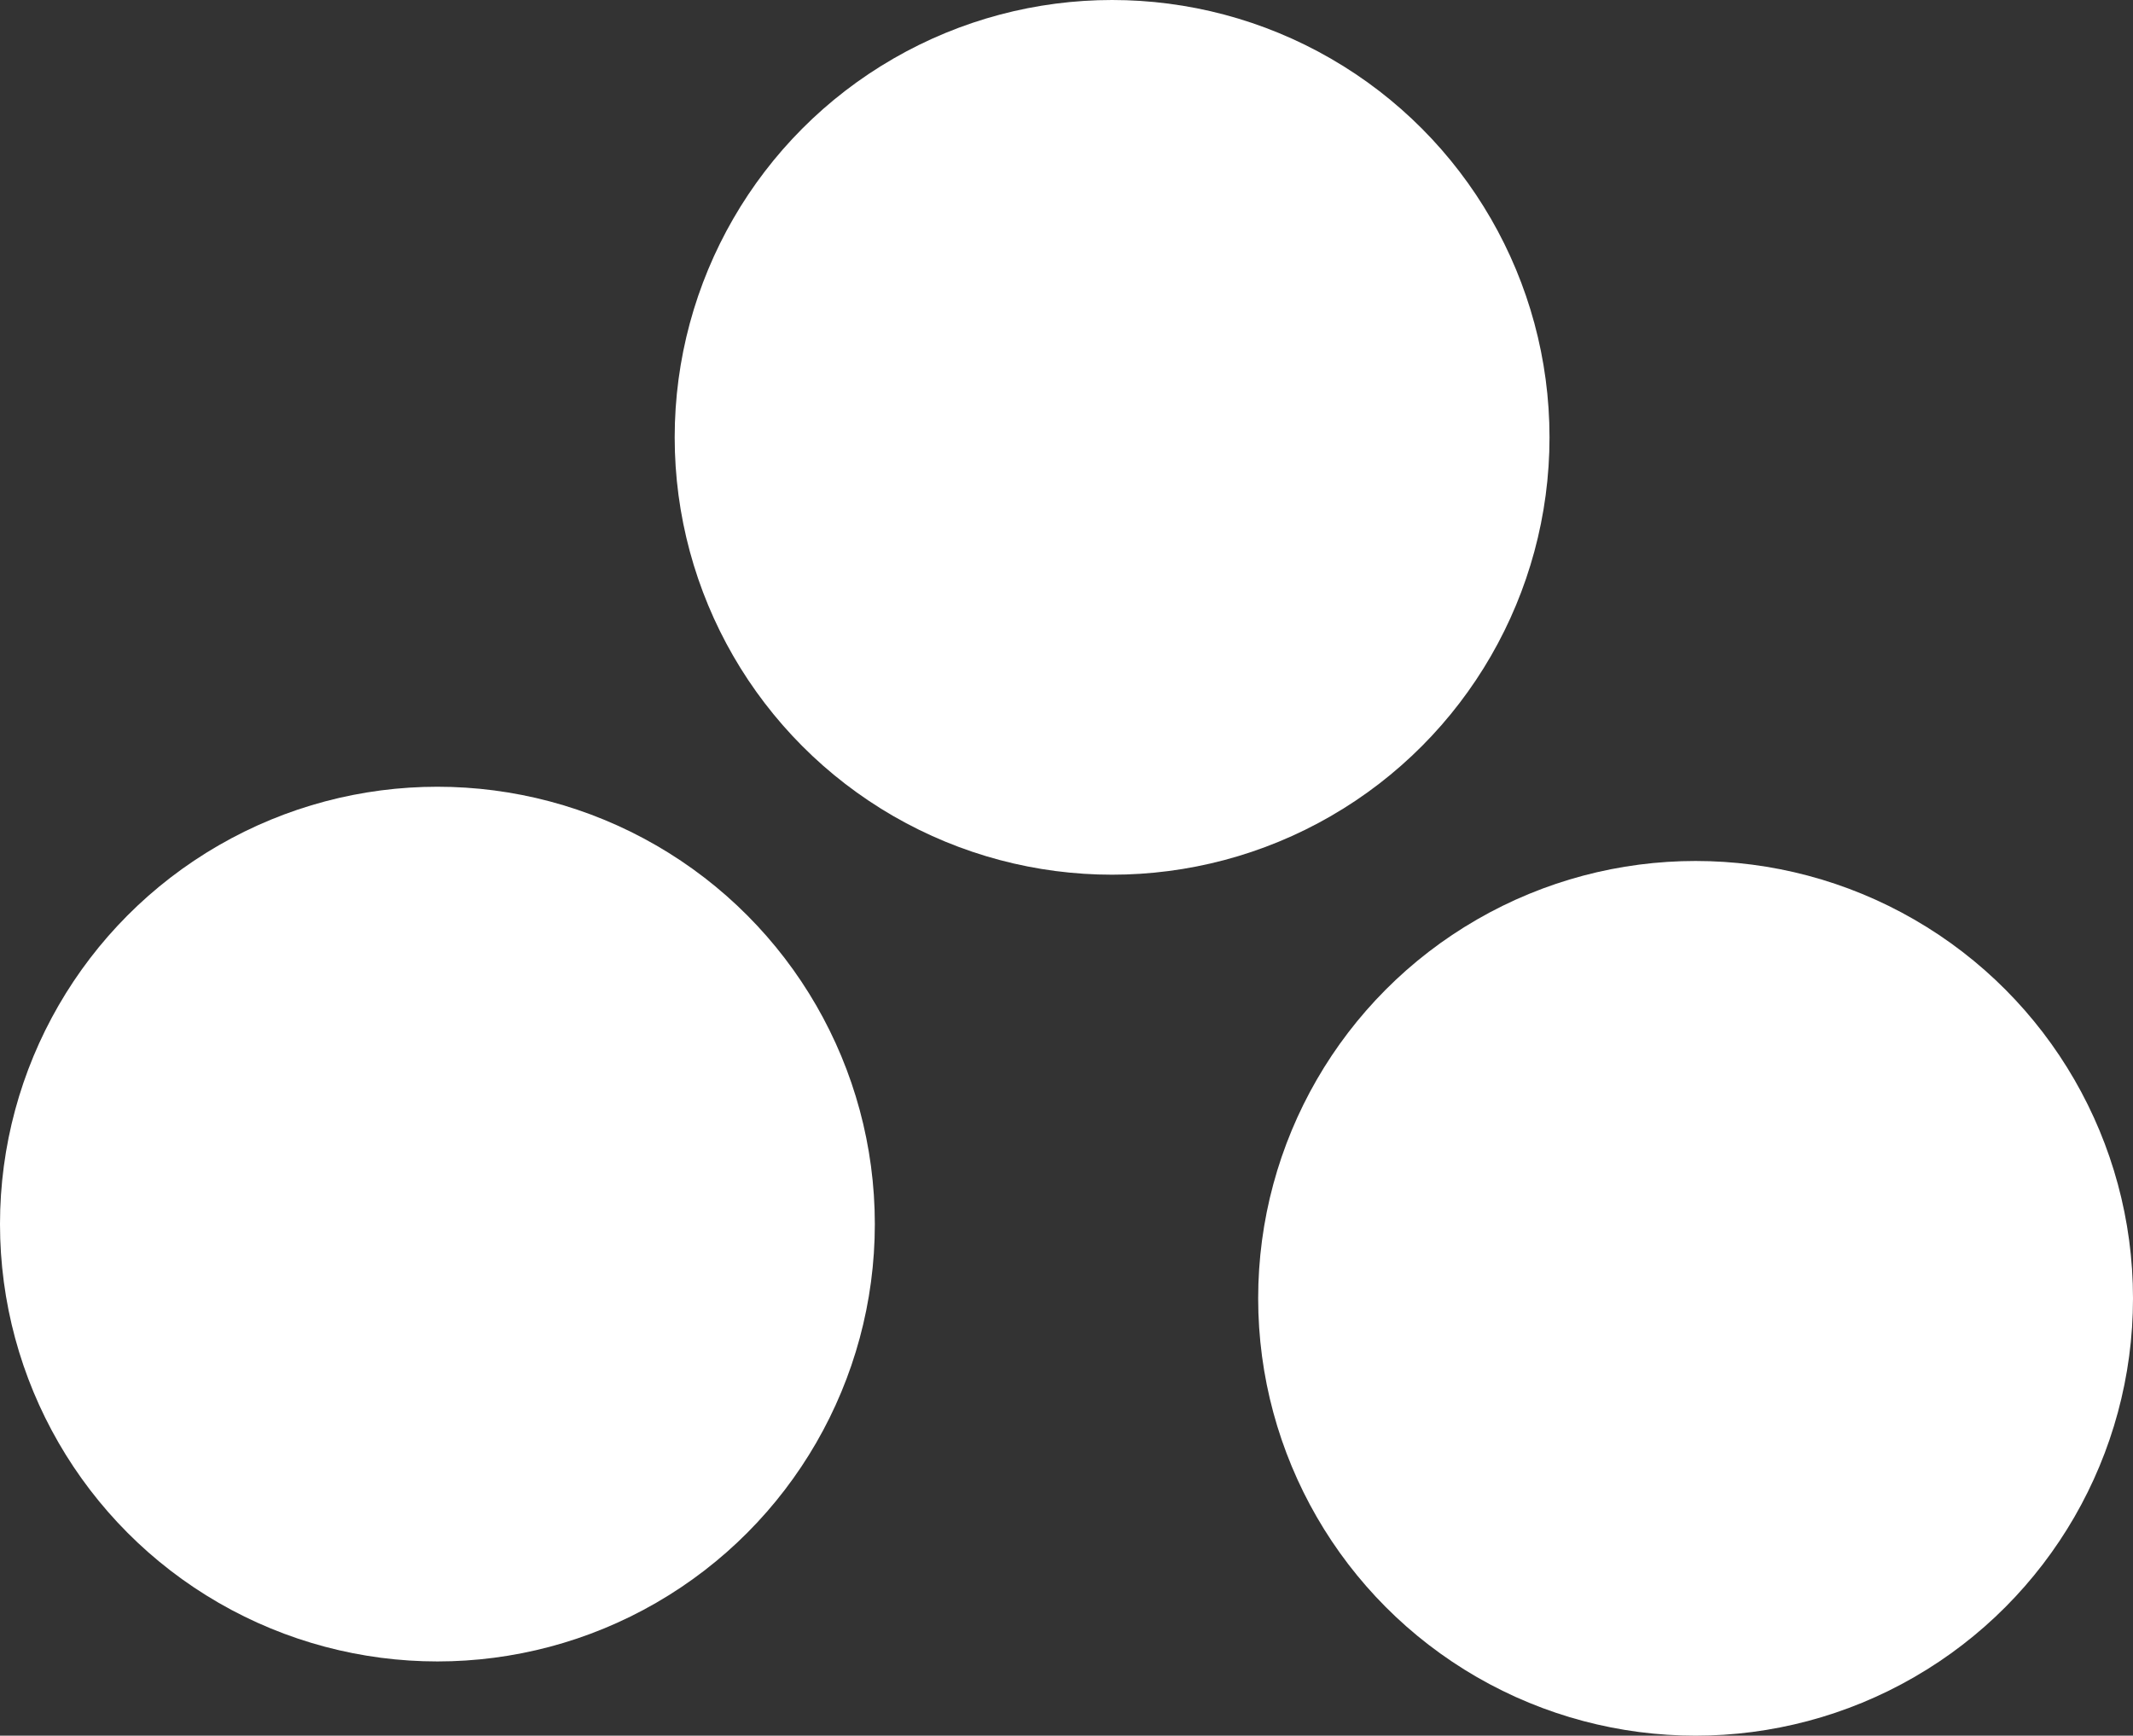
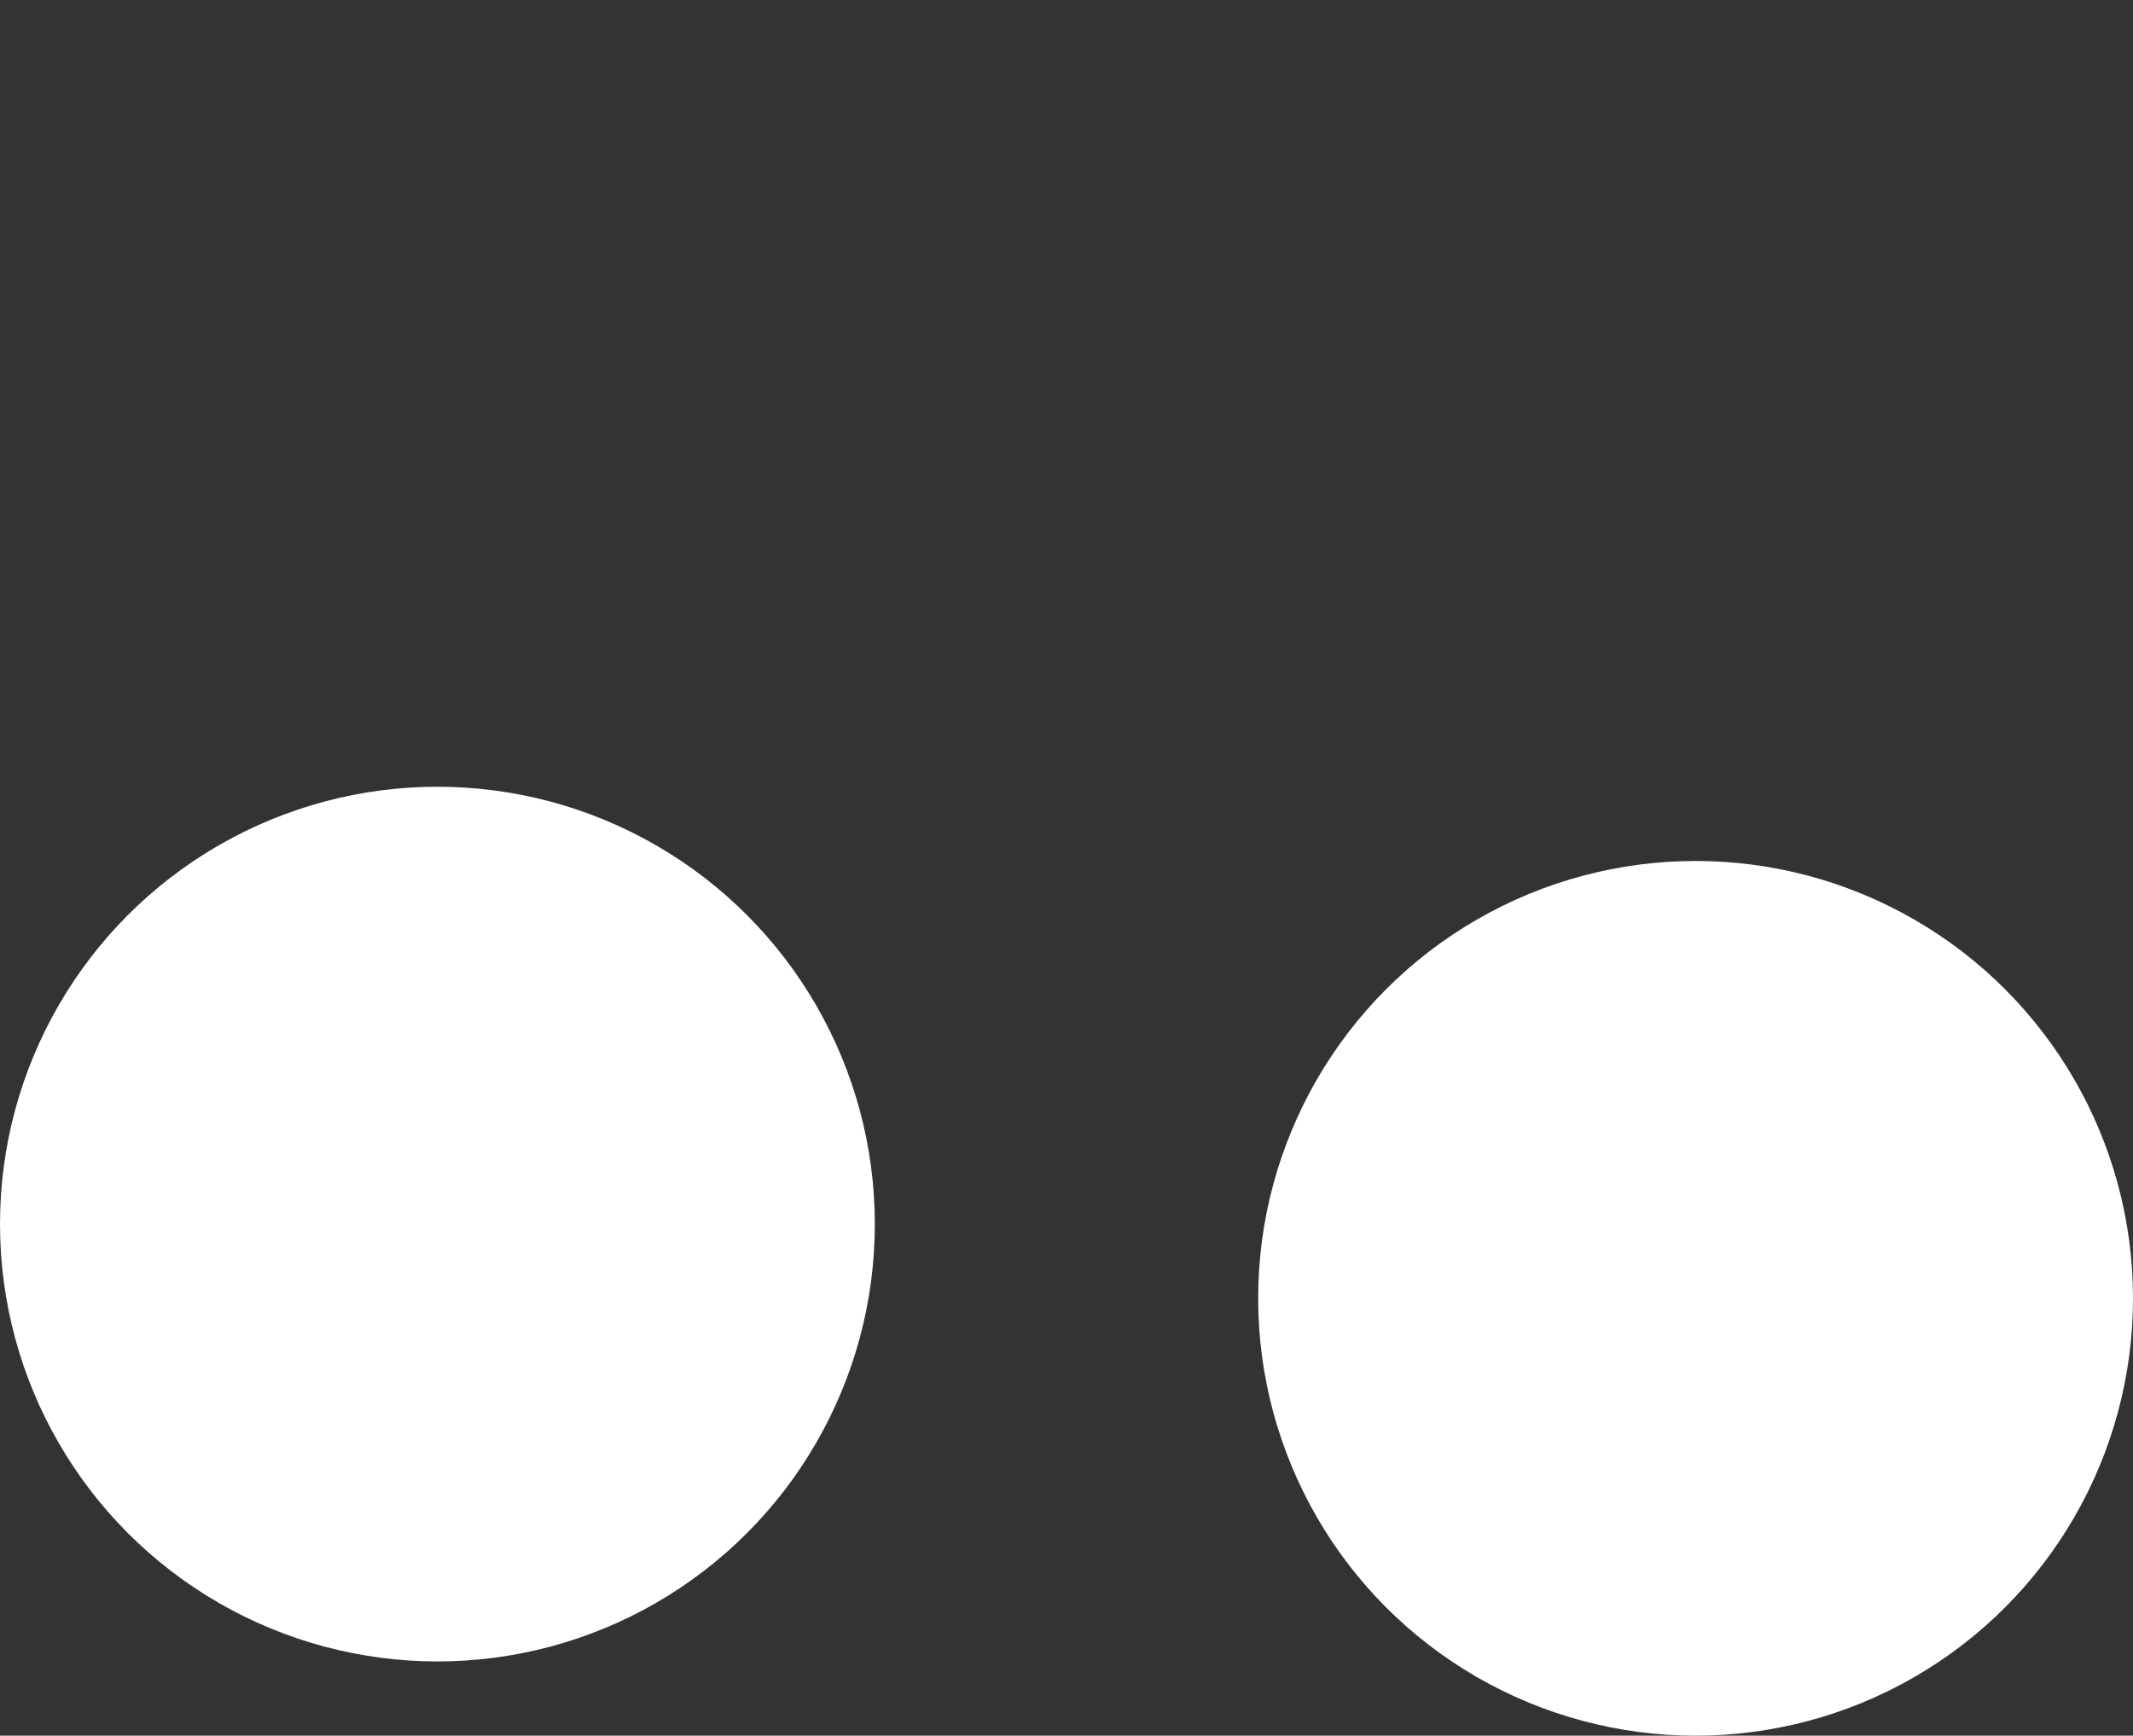
<svg xmlns="http://www.w3.org/2000/svg" viewBox="0 0 26.43 21.51">
  <rect x="0" y="0" width="26.43" height="21.51" fill="#333333" stroke="none" />
  <defs>
    <style>.cls-1{fill:#fff;}</style>
  </defs>
  <g id="Слой_4" data-name="Слой 4">
    <circle class="cls-1" cx="21.01" cy="16.09" r="5.42" />
    <circle class="cls-1" cx="5.42" cy="15.17" r="5.42" />
-     <circle class="cls-1" cx="13.78" cy="5.42" r="5.42" />
  </g>
</svg>